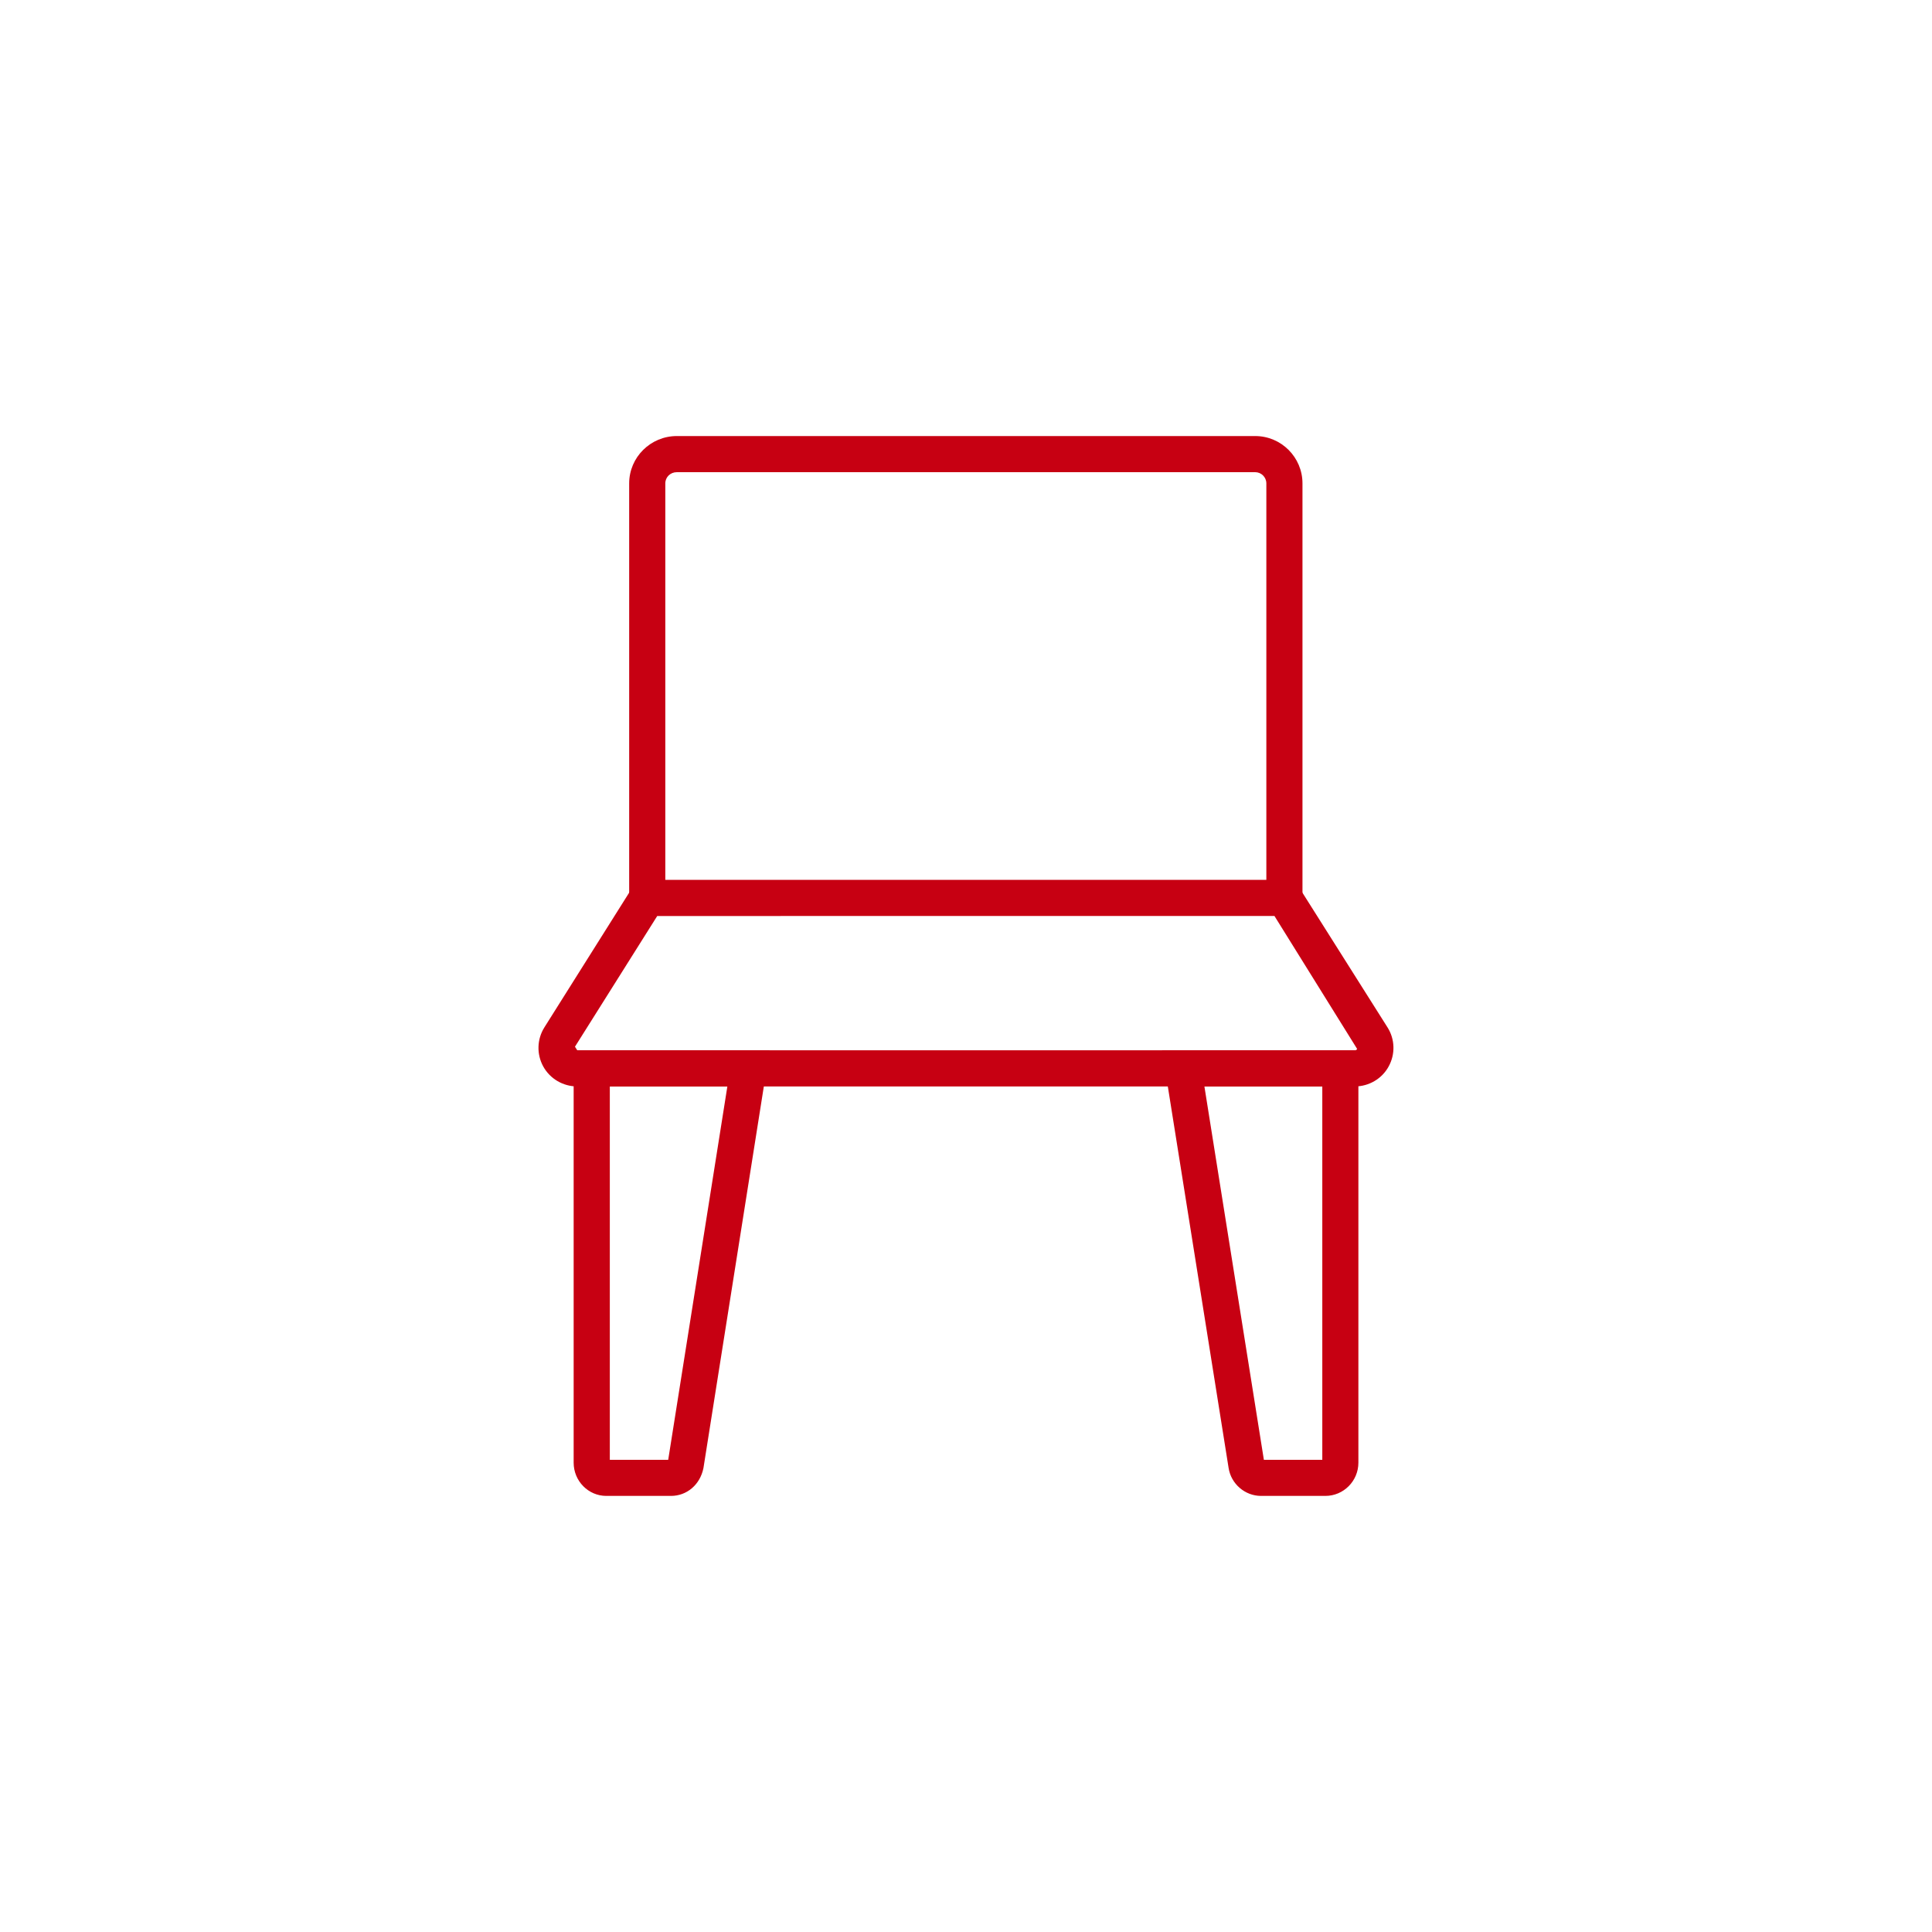
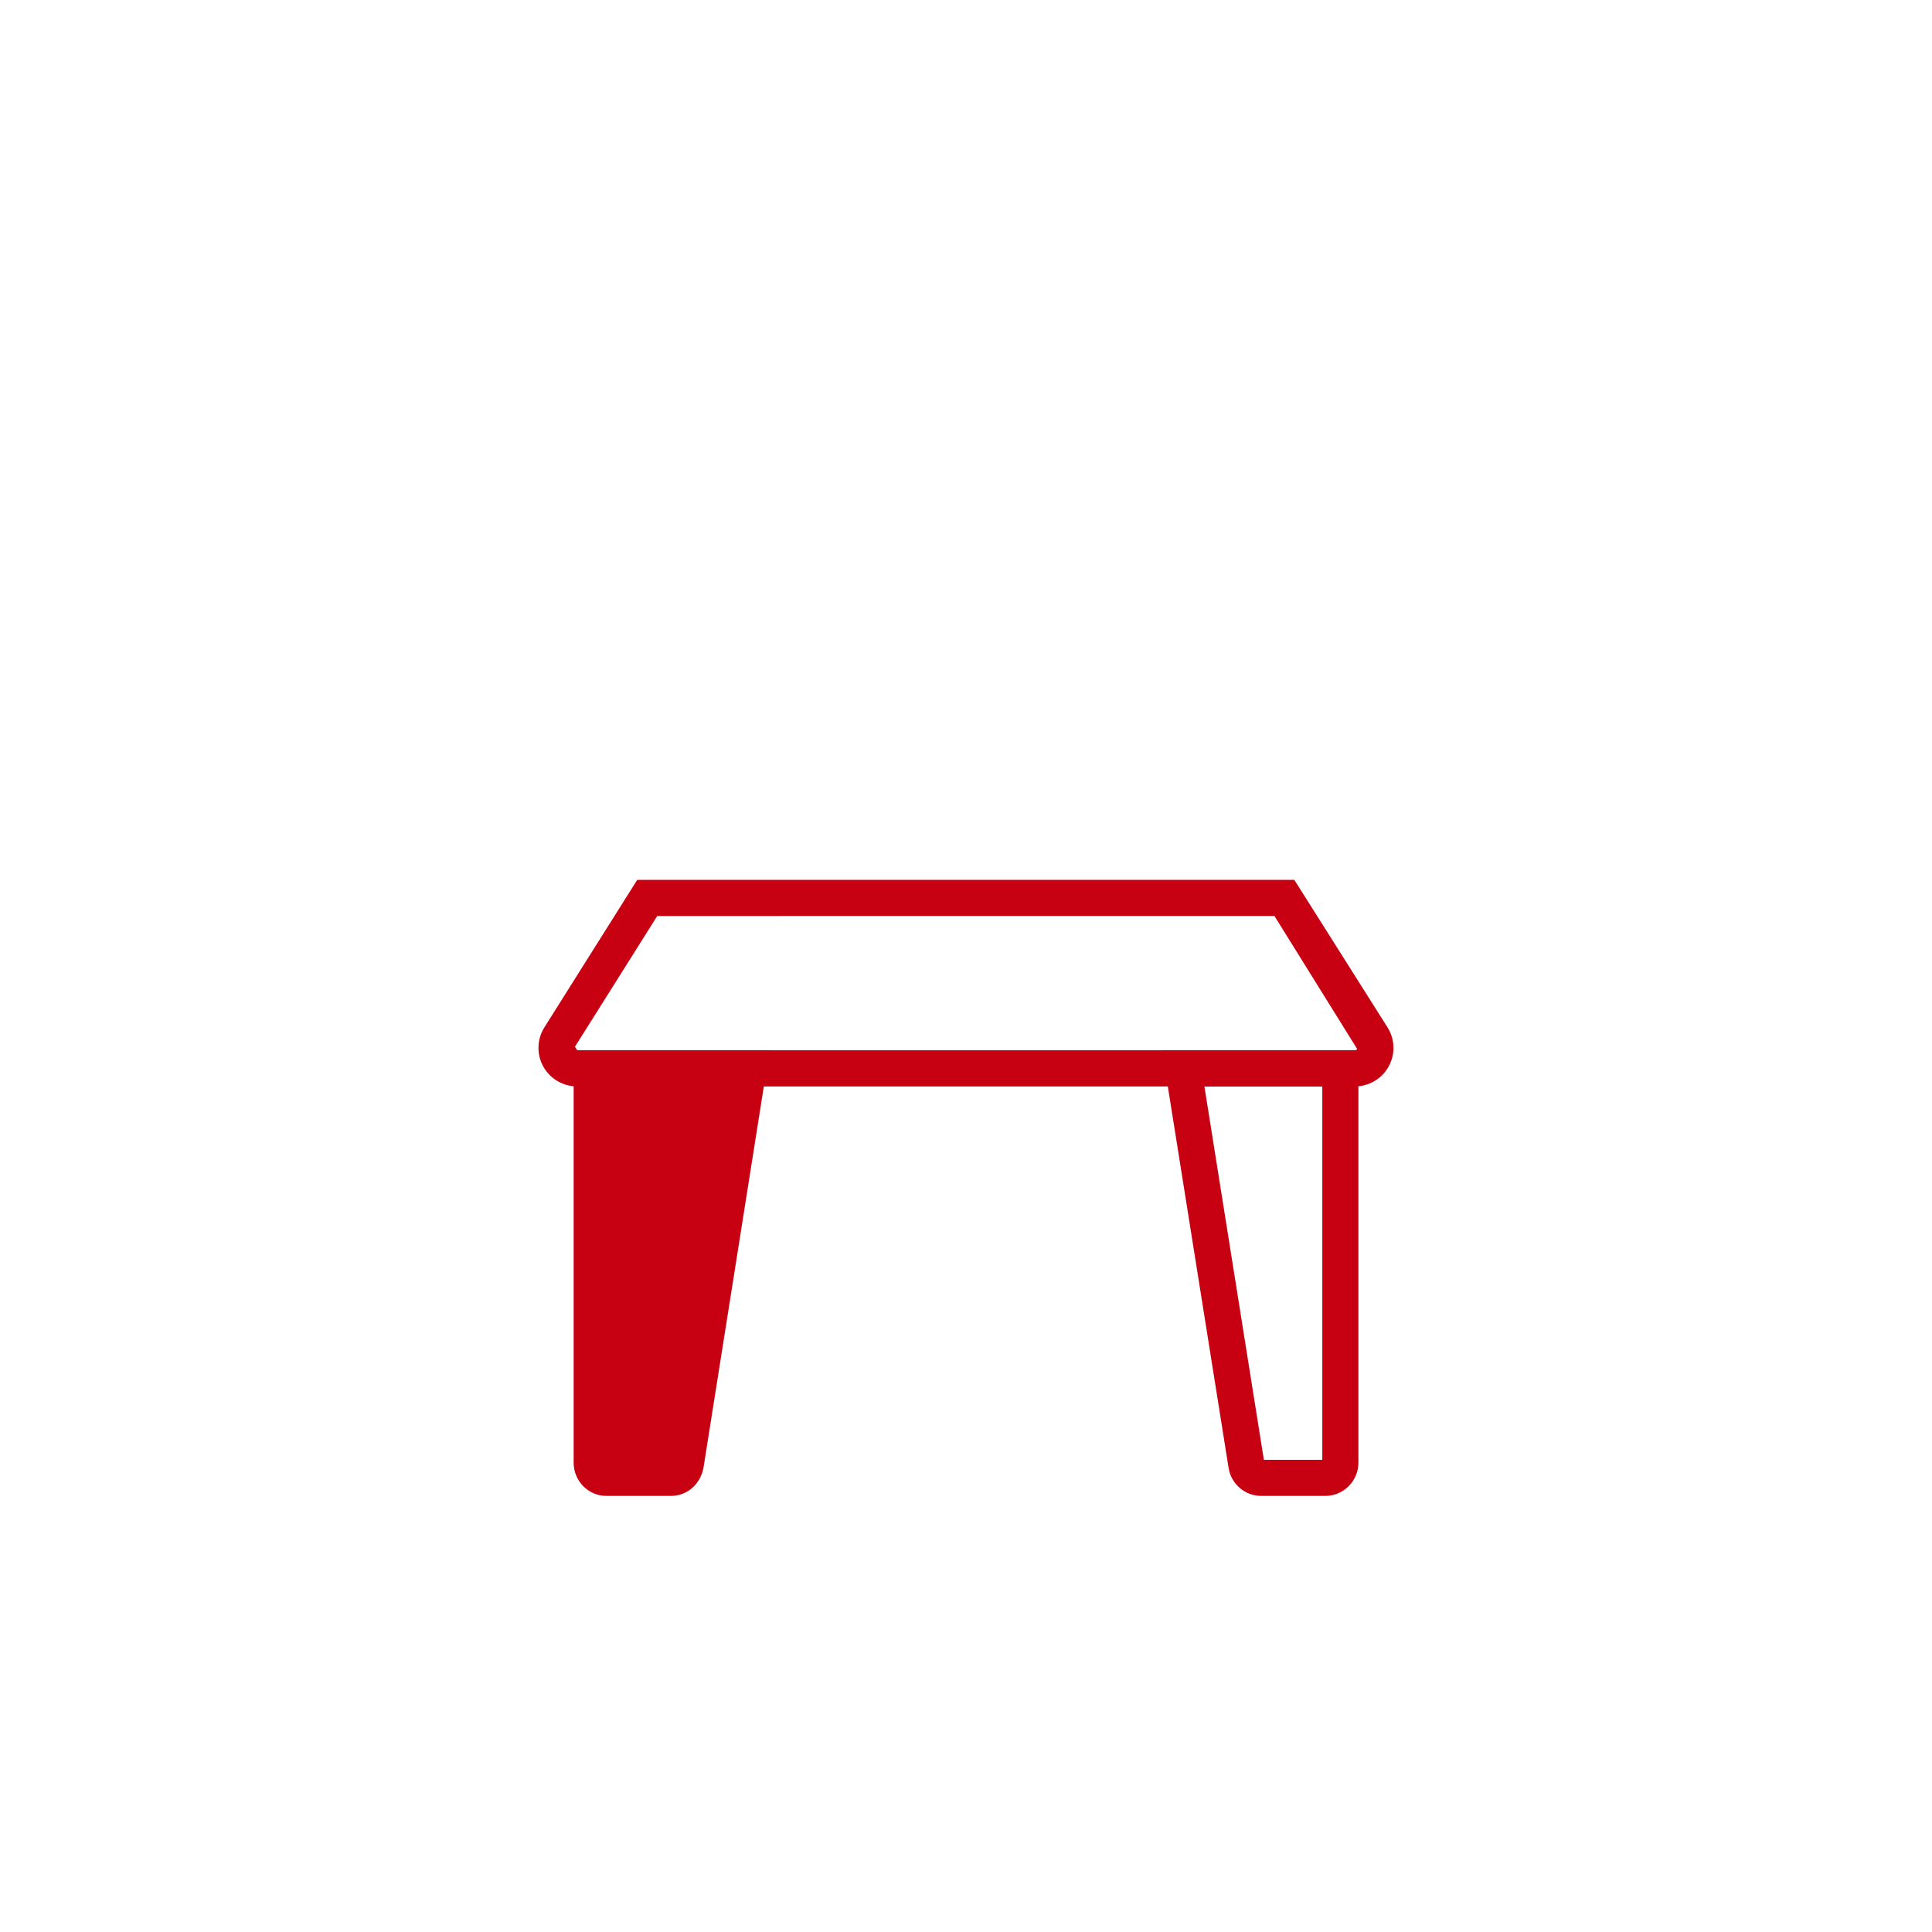
<svg xmlns="http://www.w3.org/2000/svg" x="0px" y="0px" viewBox="0 0 500 500" style="enable-background:new 0 0 500 500;" xml:space="preserve">
  <style type="text/css">	.st0{display:none;}	.st1{fill:#C70012;}	.st2{fill:#FFFFFF;}	.st3{fill:none;stroke:#C70012;stroke-miterlimit:10;}	.st4{display:inline;}</style>
  <g id="logo_sbiru" class="st0" />
  <g id="icone_definitive">
    <g>
-       <path class="st1" d="M173.65,387.14h-16.74c-4.66,0-8.45-3.86-8.45-8.6V271.82h50.7l-17.11,108.12   C181.18,384.26,177.74,387.14,173.65,387.14z M157.81,377.8h15.12l15.31-96.63h-30.42V377.8z" />
+       <path class="st1" d="M173.65,387.14h-16.74c-4.66,0-8.45-3.86-8.45-8.6V271.82h50.7l-17.11,108.12   C181.18,384.26,177.74,387.14,173.65,387.14z M157.81,377.8h15.12h-30.42V377.8z" />
      <path class="st1" d="M343,387.14h-16.64c-4.16,0-7.77-3.11-8.4-7.24l-17.22-108.09h50.81v106.73   C351.55,383.28,347.72,387.14,343,387.14z M327.19,378.46L327.19,378.46C327.2,378.46,327.19,378.46,327.19,378.46z M327.09,377.8   h15.12v-96.63h-30.51L327.09,377.8z" />
      <path class="st1" d="M350.61,281.17H149.39c-3.66,0-7.04-1.98-8.8-5.17c-1.74-3.17-1.63-7.03,0.28-10.09l24.04-38.2h170.06   l24.12,38.18c1.94,3.06,2.04,6.93,0.3,10.1C357.65,279.19,354.27,281.17,350.61,281.17z M170.09,237.06l-21.29,33.83l0.6,0.93   h201.22c0.1,0,0.42,0,0.61-0.35l-21.4-34.41H170.09z" />
-       <path class="st1" d="M337.08,232.39h-9.35V125.1c0-1.6-1.3-2.9-2.89-2.9H175.16c-1.67,0-2.98,1.28-2.98,2.9v107.28h-9.35V125.1   c0-6.75,5.53-12.25,12.33-12.25h149.68c6.75,0,12.24,5.49,12.24,12.25V232.39z" />
    </g>
  </g>
  <g id="icone_di_riferimento" class="st0" />
</svg>